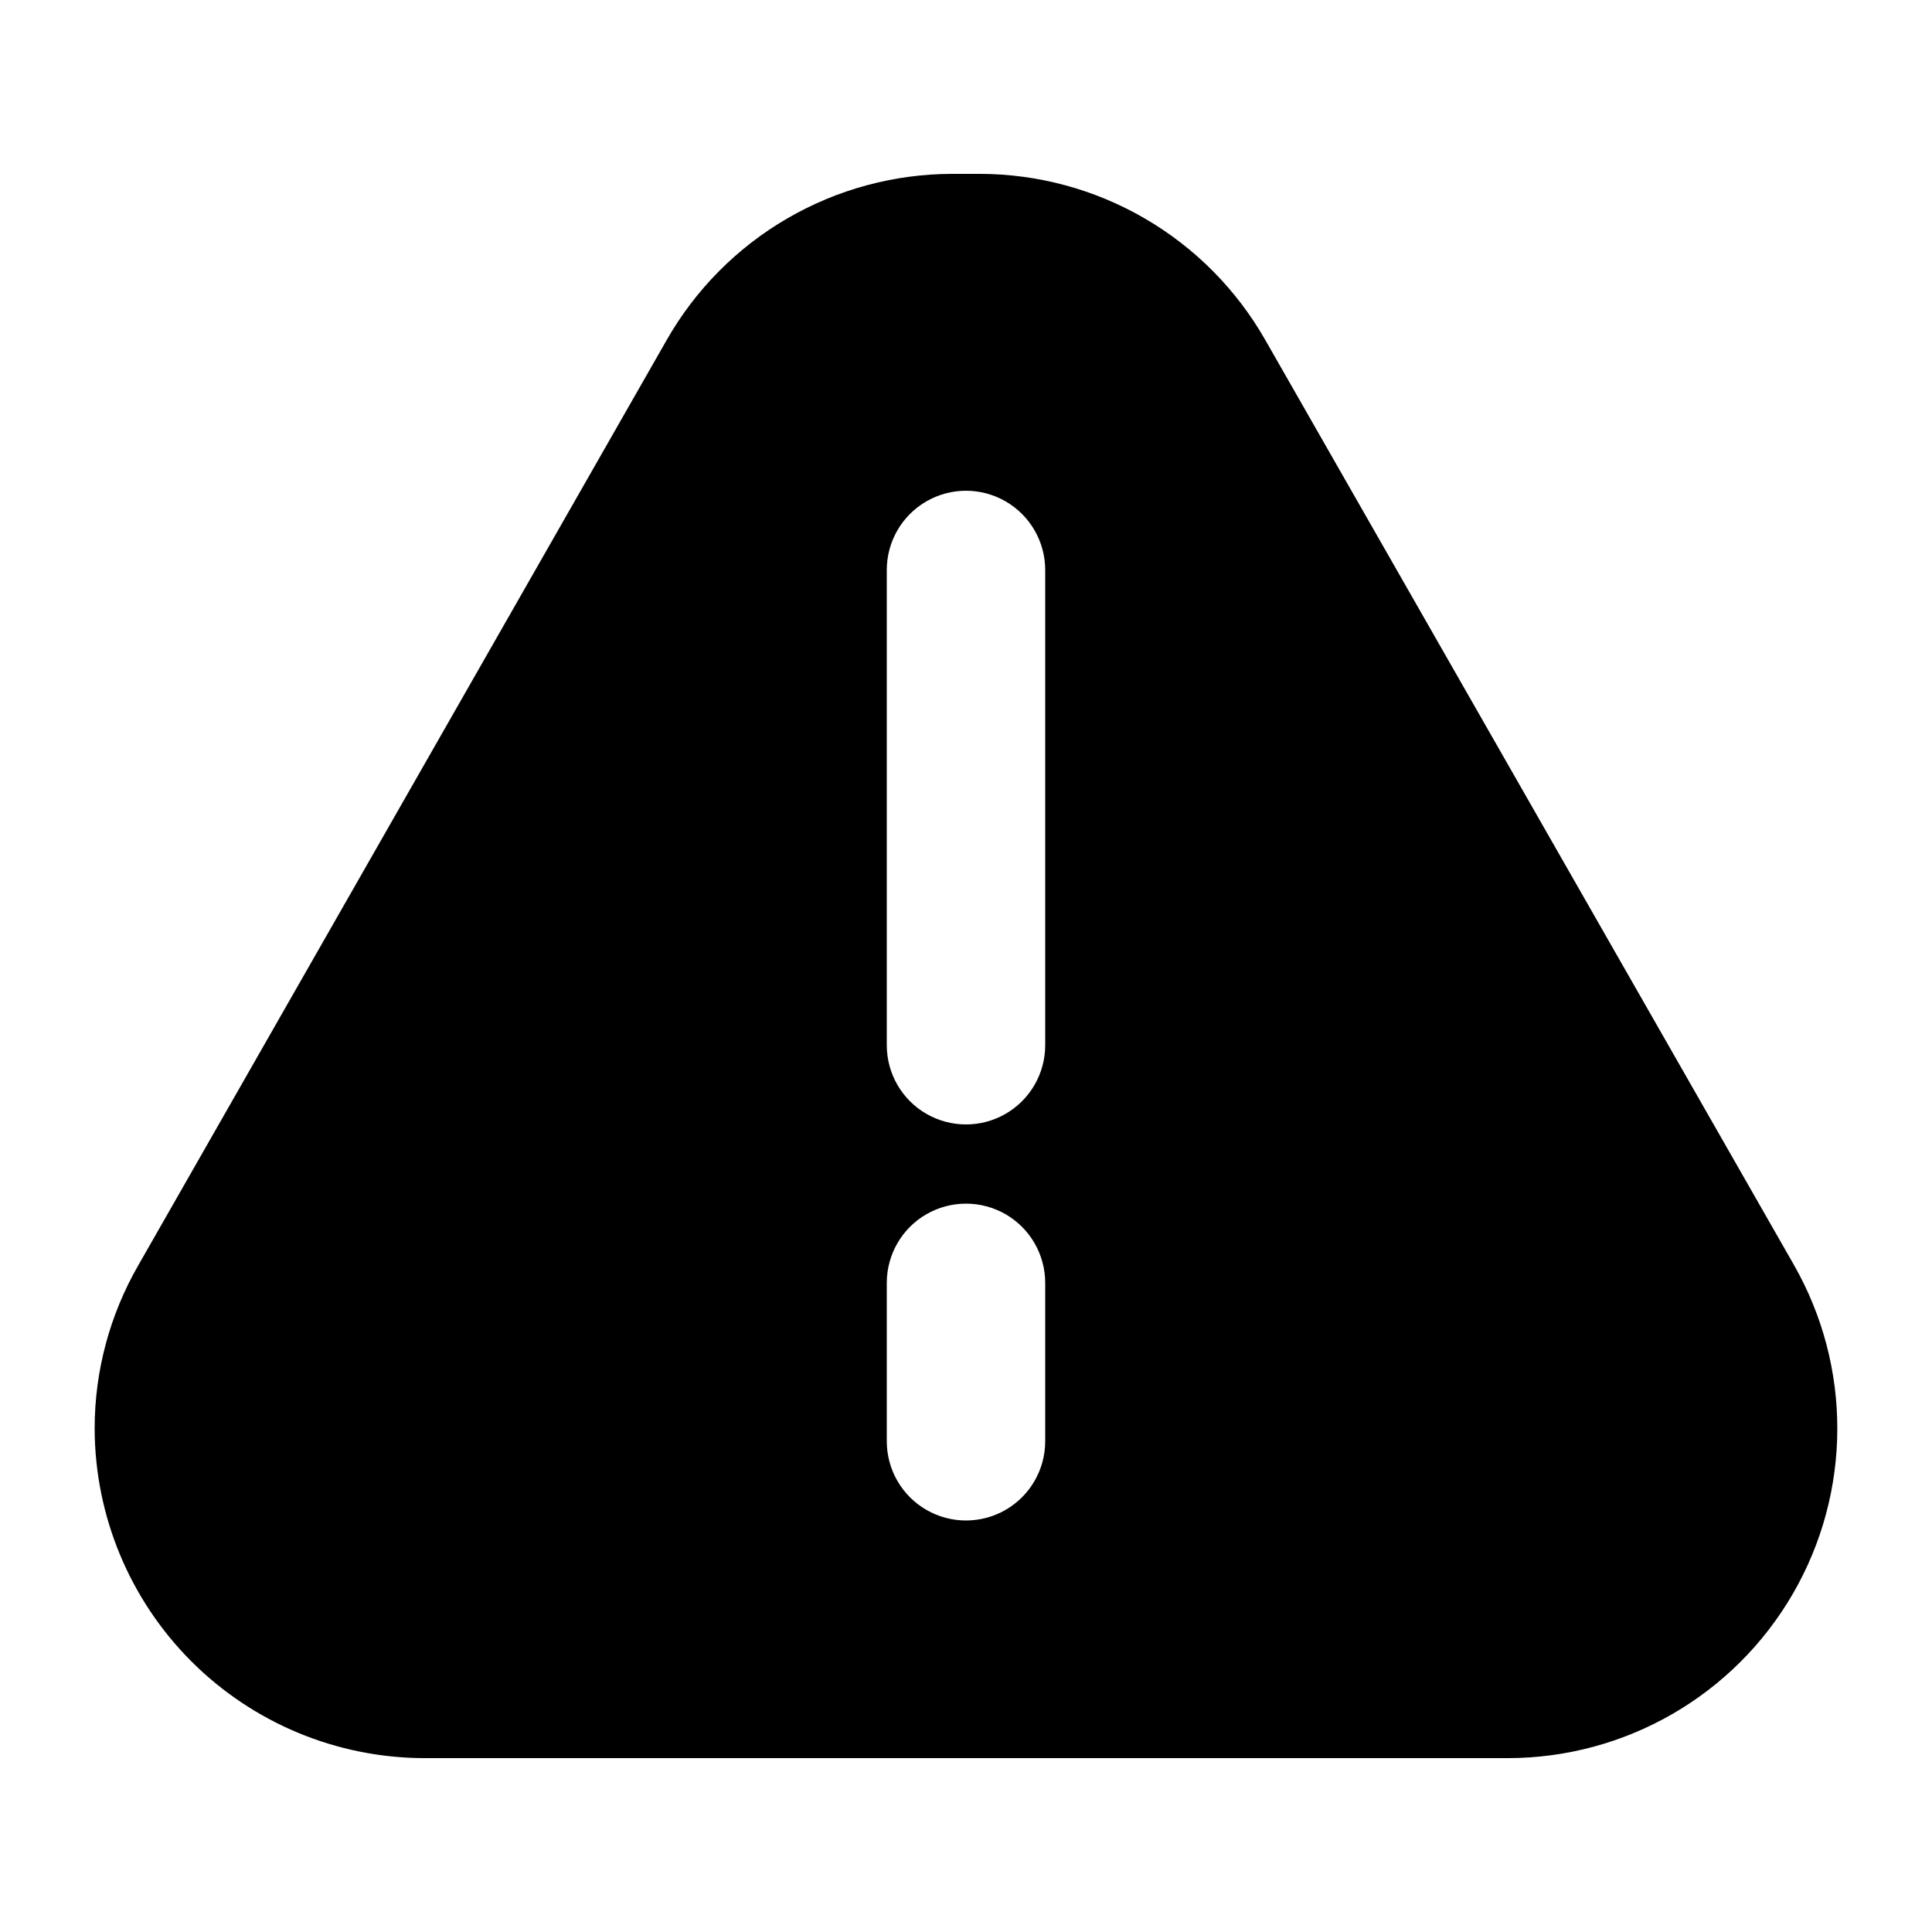
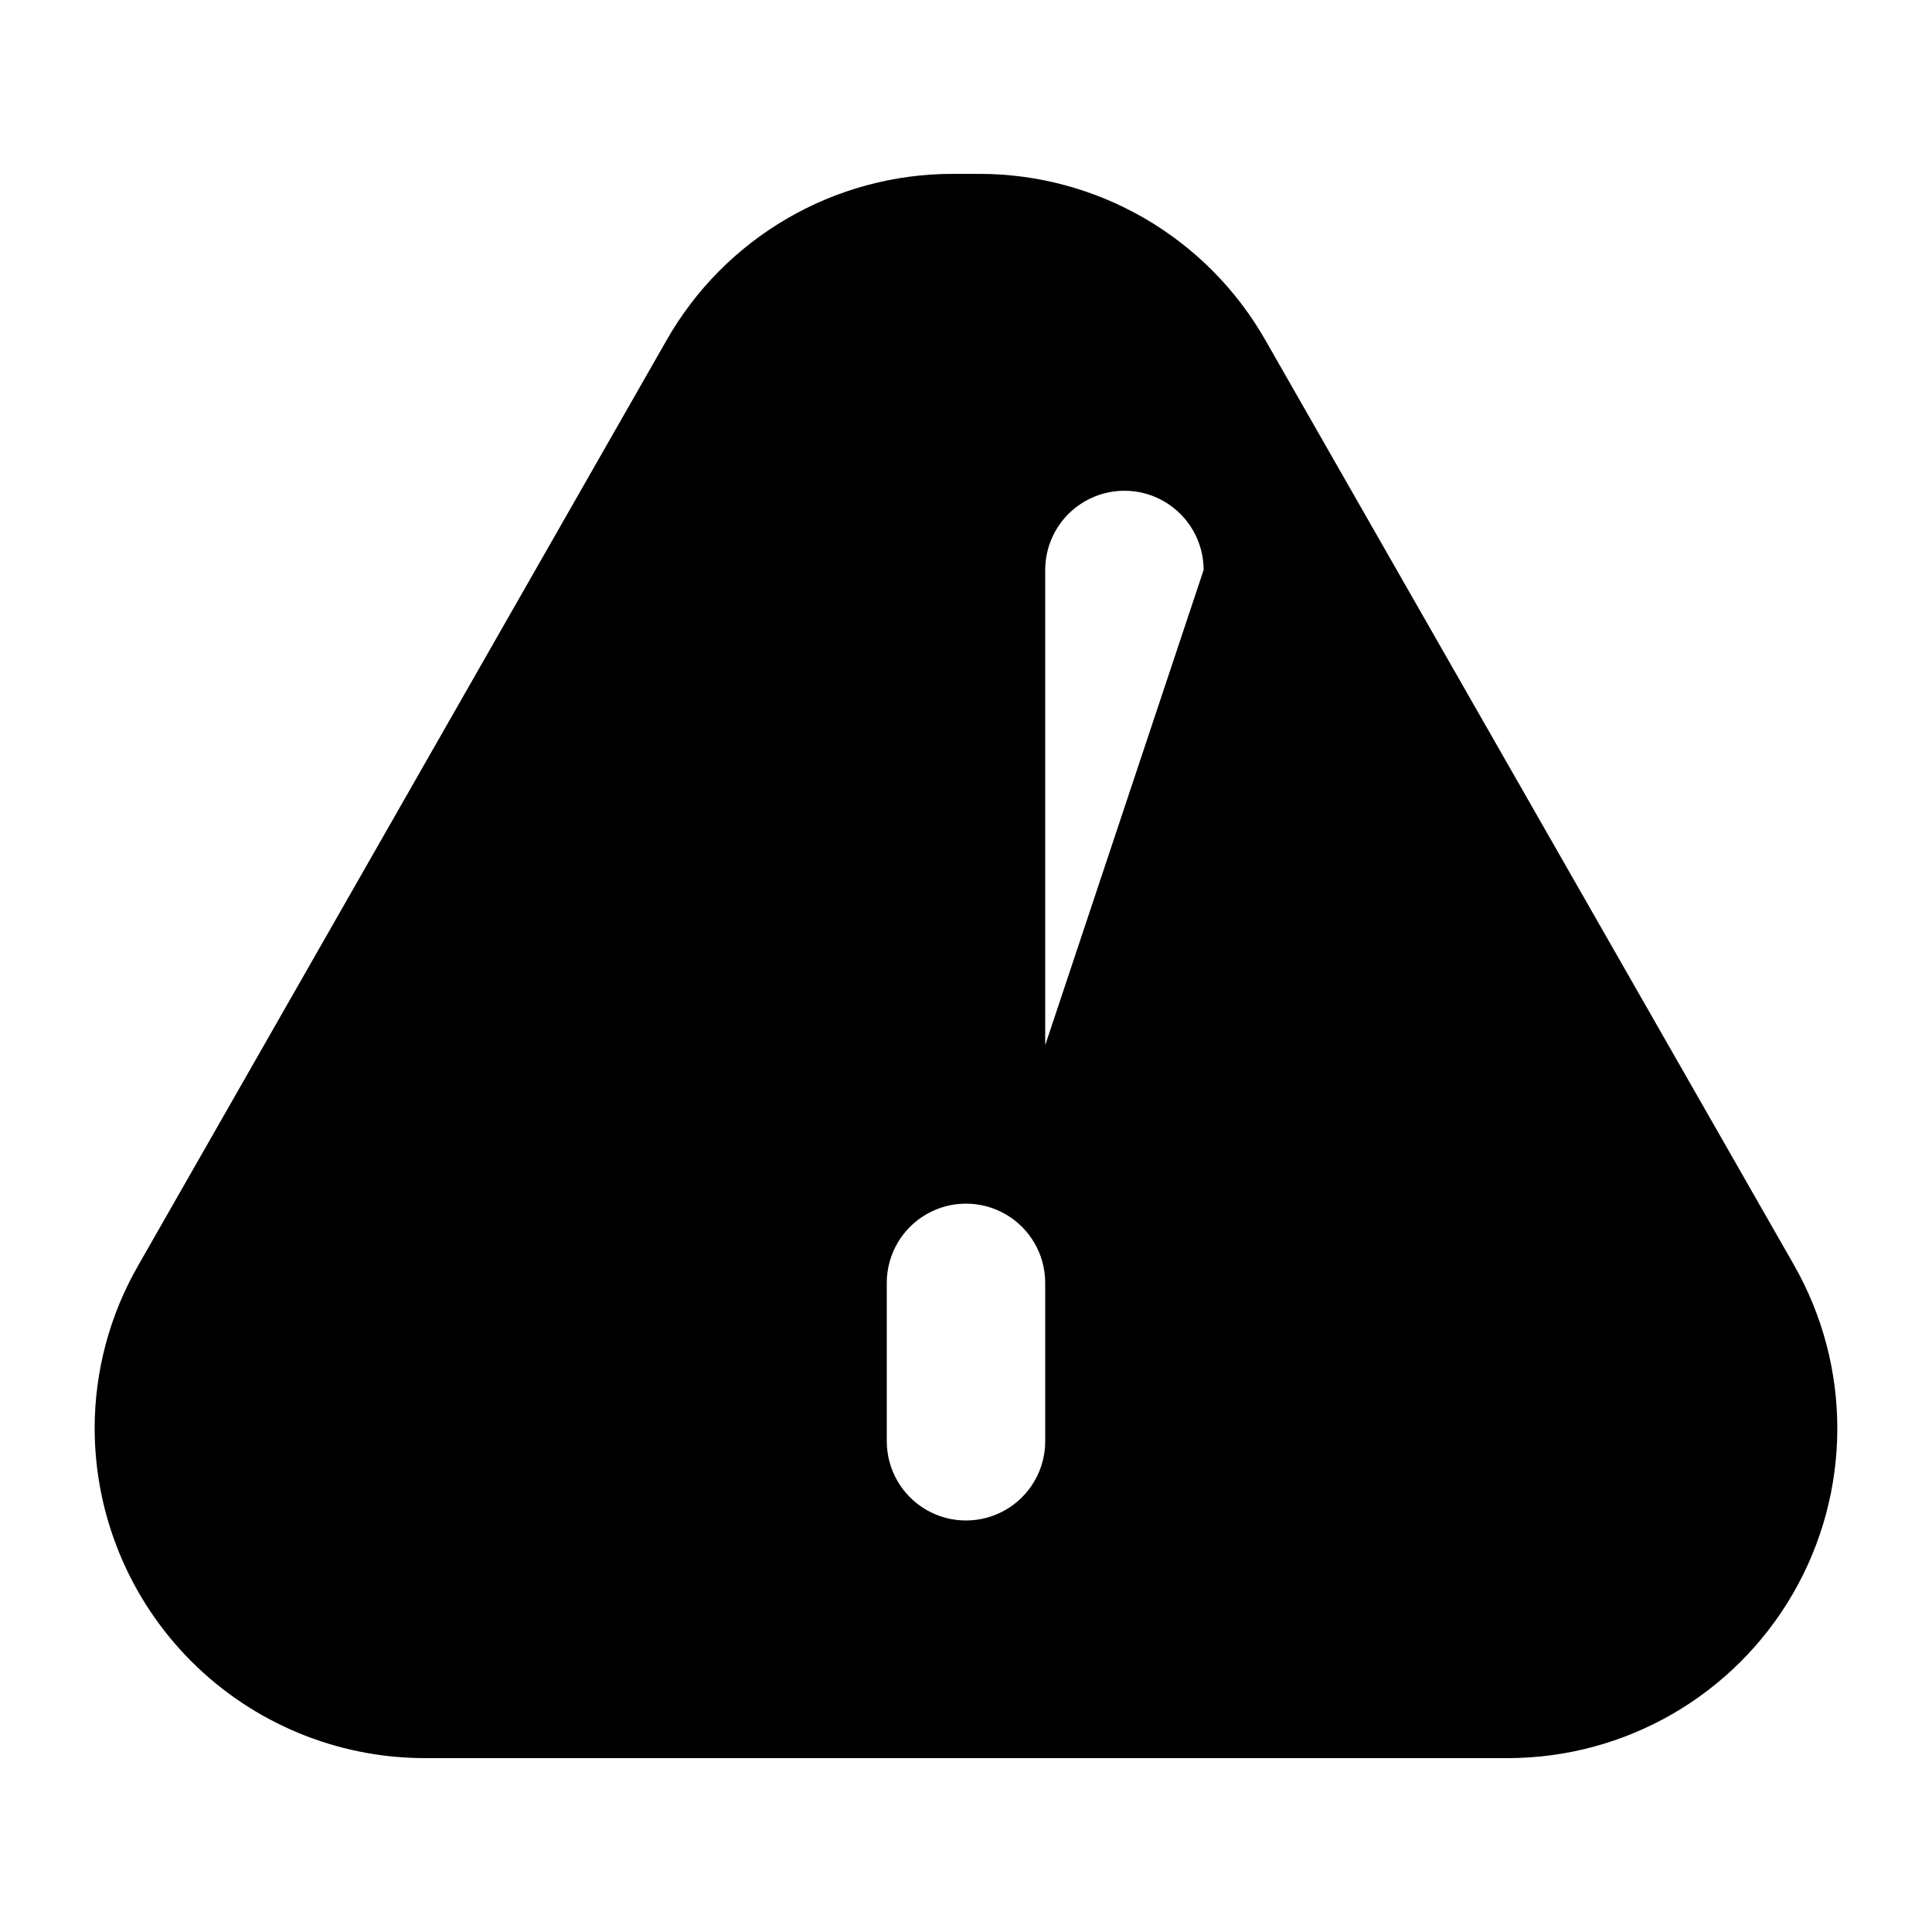
<svg xmlns="http://www.w3.org/2000/svg" fill="#000000" width="800px" height="800px" version="1.1" viewBox="144 144 512 512">
-   <path d="m619.37 479.14-140.02-244.98c-7.617-13.383-18.641-24.512-31.949-32.254-13.309-7.742-28.434-11.824-43.832-11.828h-7.137c-15.398 0.004-30.52 4.086-43.832 11.828-13.309 7.742-24.332 18.871-31.949 32.254l-140.02 245.19c-7.57 13.156-11.555 28.066-11.547 43.246 0.055 23.141 9.273 45.32 25.637 61.688 16.367 16.363 38.547 25.582 61.691 25.637h287.17c31.148-0.016 59.934-16.613 75.551-43.566 15.617-26.953 15.703-60.18 0.23-87.215zm-198.38 46.812c0 7.5-4.004 14.43-10.496 18.18-6.496 3.75-14.5 3.75-20.992 0-6.496-3.75-10.496-10.68-10.496-18.18v-41.984c0-7.496 4-14.43 10.496-18.18 6.492-3.746 14.496-3.746 20.992 0 6.492 3.75 10.496 10.684 10.496 18.18zm0-104.96v0.004c0 7.5-4.004 14.43-10.496 18.18-6.496 3.75-14.5 3.75-20.992 0-6.496-3.75-10.496-10.68-10.496-18.18v-125.95c0-7.5 4-14.43 10.496-18.18 6.492-3.75 14.496-3.75 20.992 0 6.492 3.75 10.496 10.68 10.496 18.18z" />
+   <path d="m619.37 479.14-140.02-244.98c-7.617-13.383-18.641-24.512-31.949-32.254-13.309-7.742-28.434-11.824-43.832-11.828h-7.137c-15.398 0.004-30.52 4.086-43.832 11.828-13.309 7.742-24.332 18.871-31.949 32.254l-140.02 245.19c-7.57 13.156-11.555 28.066-11.547 43.246 0.055 23.141 9.273 45.32 25.637 61.688 16.367 16.363 38.547 25.582 61.691 25.637h287.17c31.148-0.016 59.934-16.613 75.551-43.566 15.617-26.953 15.703-60.18 0.23-87.215zm-198.38 46.812c0 7.5-4.004 14.43-10.496 18.18-6.496 3.75-14.5 3.75-20.992 0-6.496-3.75-10.496-10.68-10.496-18.18v-41.984c0-7.496 4-14.43 10.496-18.18 6.492-3.746 14.496-3.746 20.992 0 6.492 3.75 10.496 10.684 10.496 18.18zm0-104.96v0.004v-125.95c0-7.5 4-14.43 10.496-18.18 6.492-3.75 14.496-3.75 20.992 0 6.492 3.75 10.496 10.68 10.496 18.18z" />
</svg>